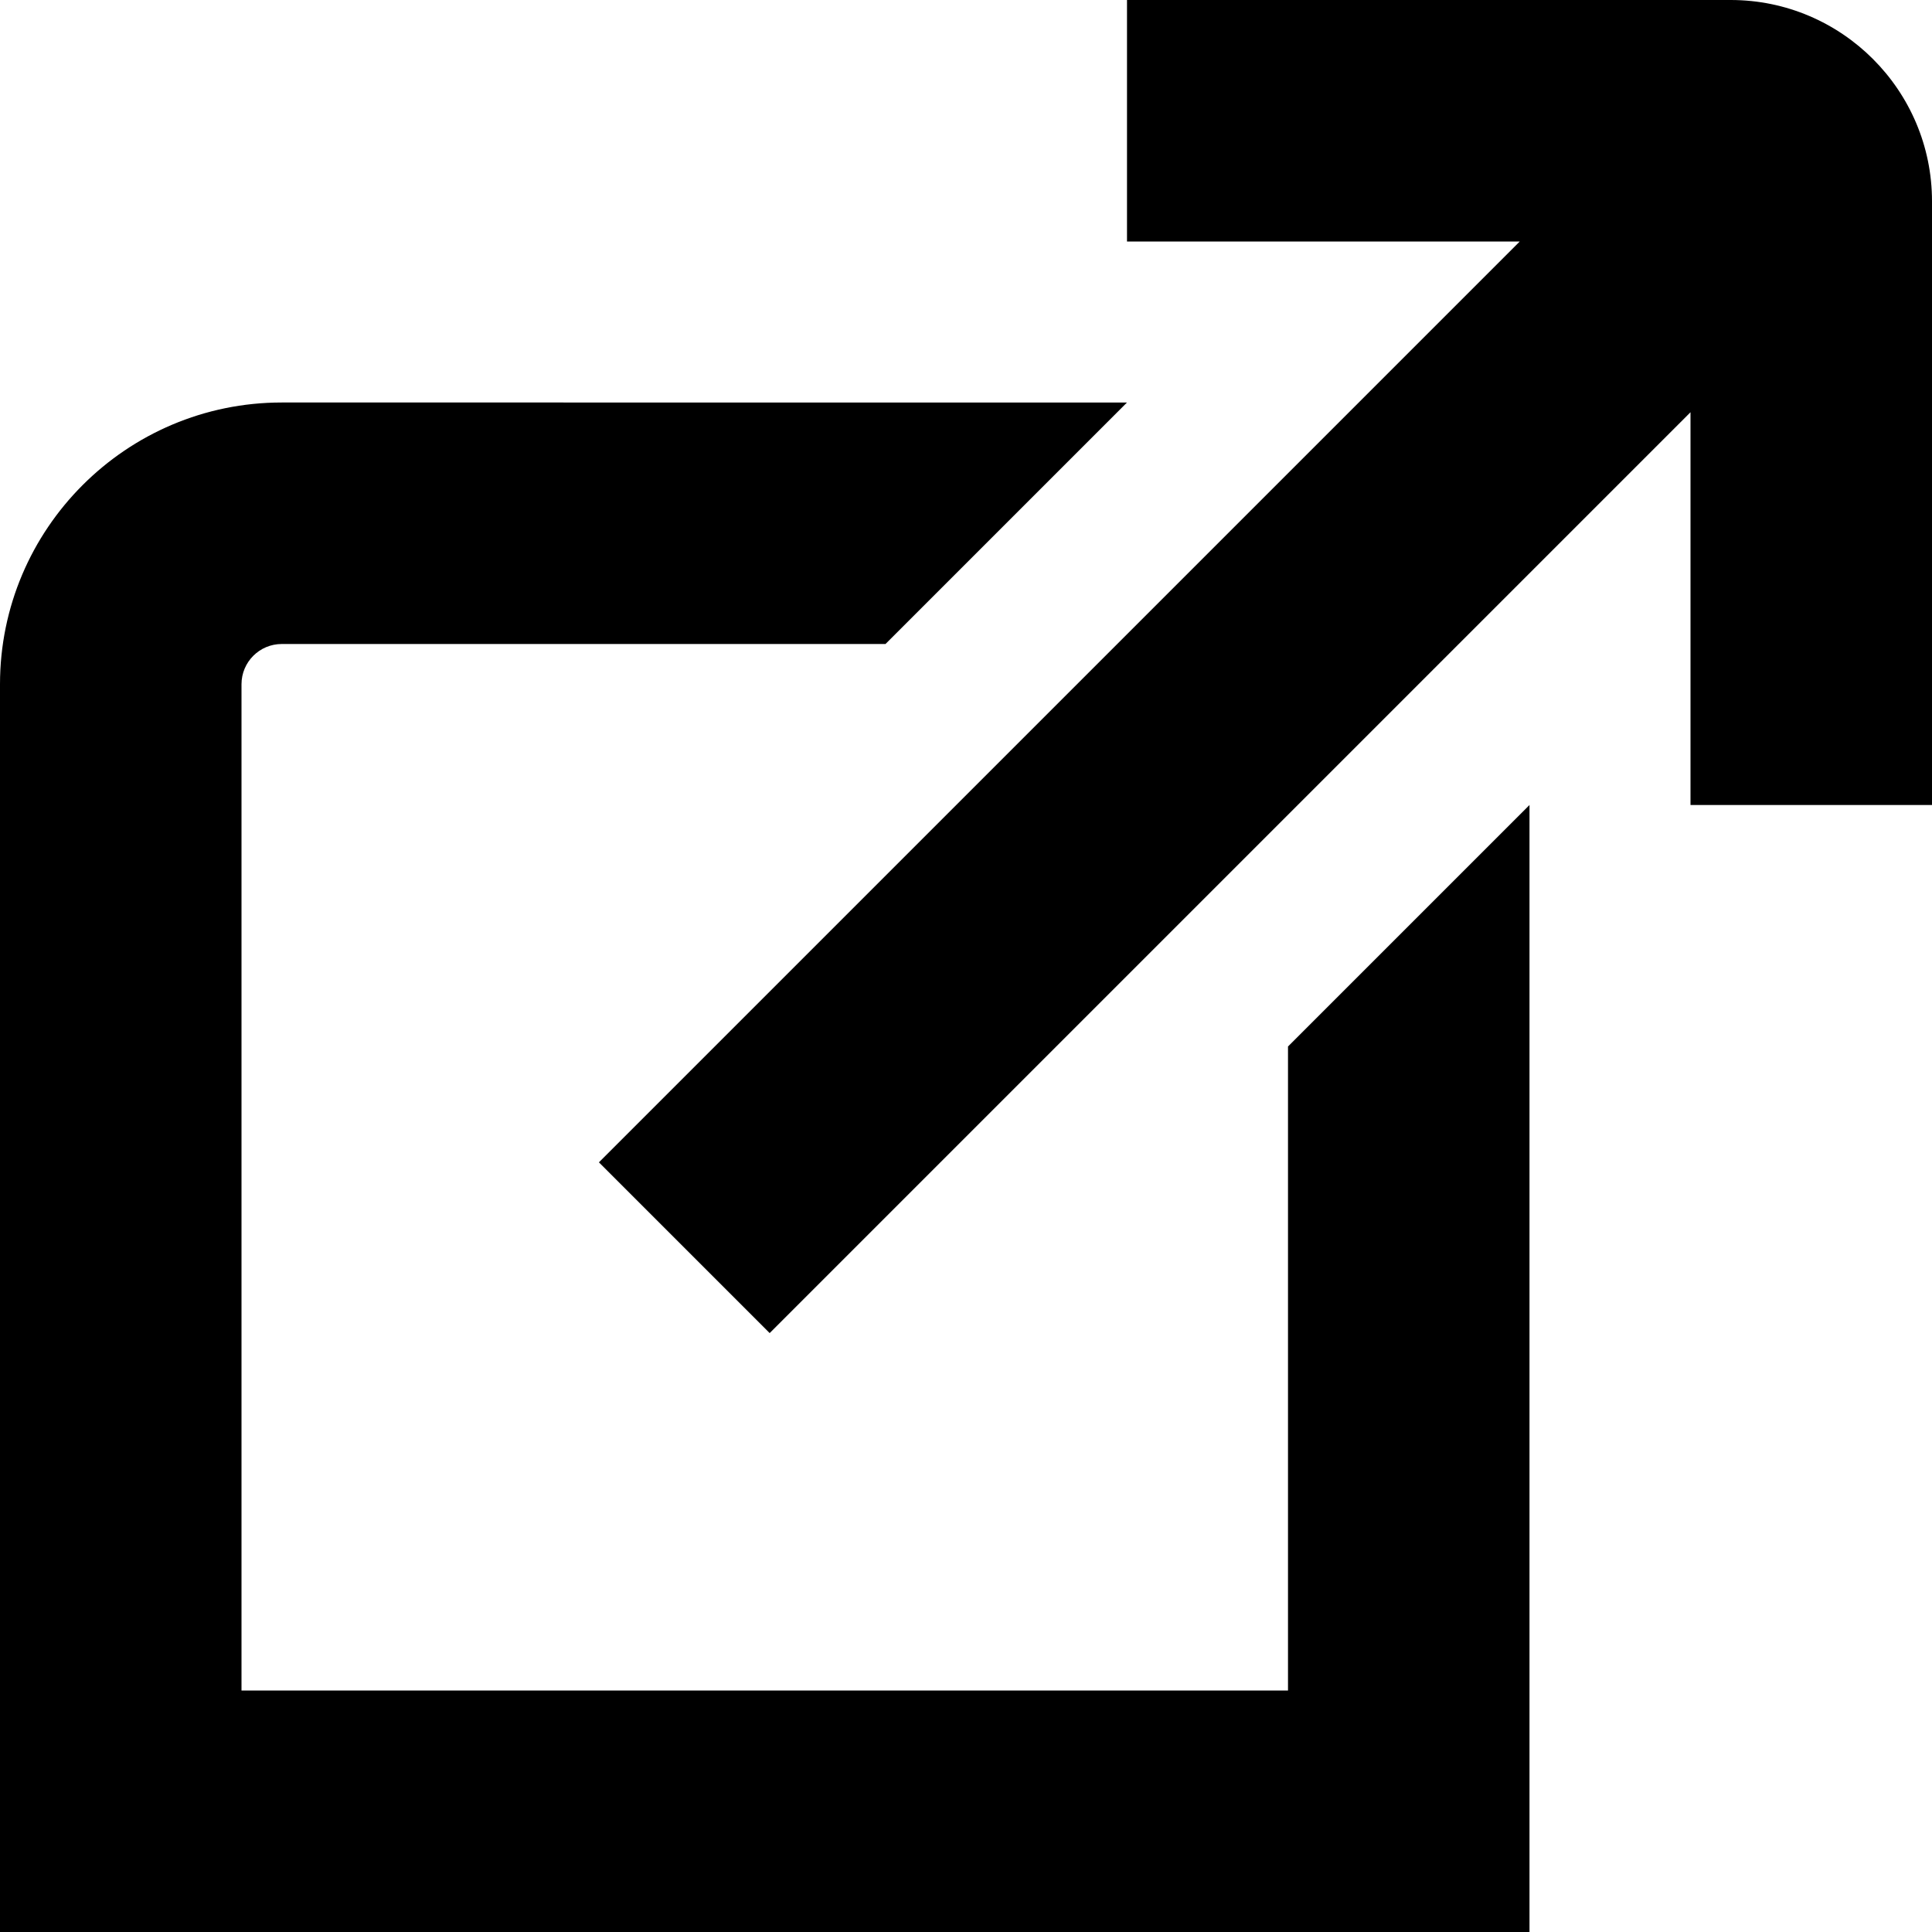
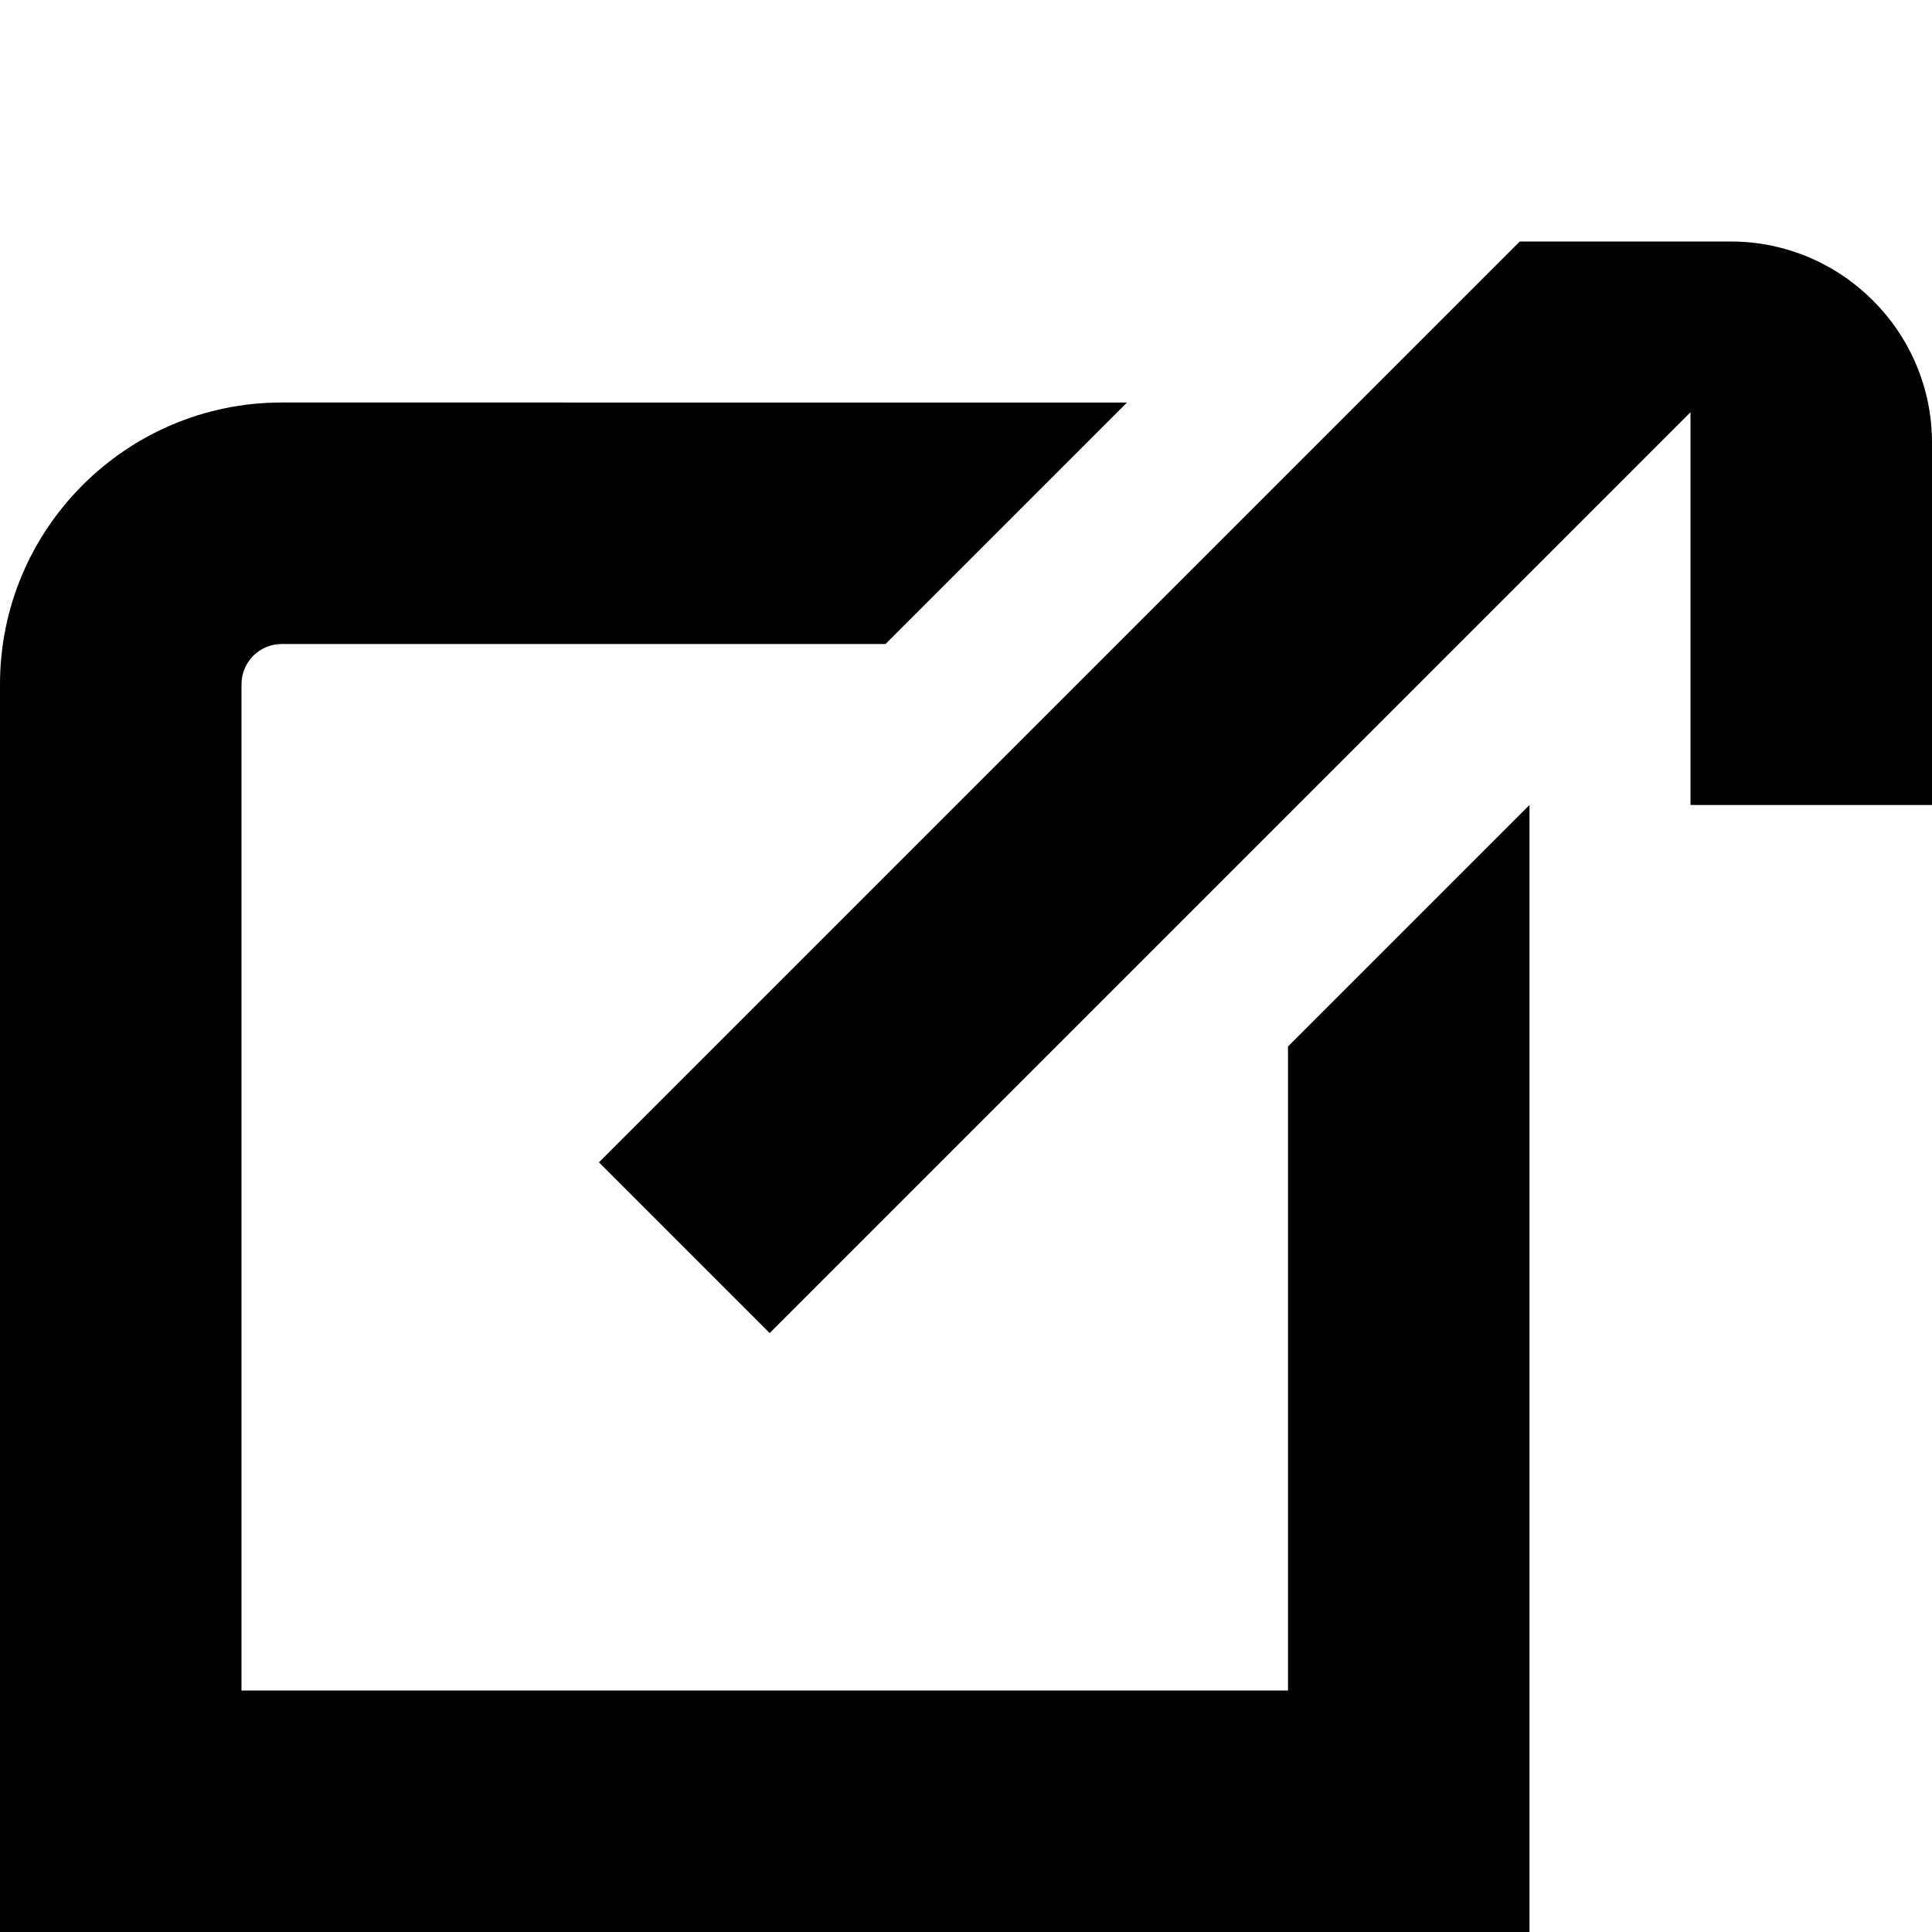
<svg xmlns="http://www.w3.org/2000/svg" id="Layer_1" data-name="Layer 1" viewBox="0 0 24 24" width="512" height="512">
-   <path d="M24,2.5v7.5h-3V5.121l-11.439,11.439-2.121-2.121L18.879,3h-4.879V0h7.5c1.378,0,2.5,1.122,2.5,2.5Zm-8,18.5H3V8.5c0-.276,.224-.5,.5-.5h7.5l3-3H3.5c-1.93,0-3.5,1.57-3.5,3.5v15.5H19V10l-3,3v8Z" />
+   <path d="M24,2.5v7.5h-3V5.121l-11.439,11.439-2.121-2.121L18.879,3h-4.879h7.5c1.378,0,2.5,1.122,2.5,2.5Zm-8,18.5H3V8.5c0-.276,.224-.5,.5-.5h7.5l3-3H3.5c-1.93,0-3.5,1.57-3.5,3.5v15.5H19V10l-3,3v8Z" />
</svg>